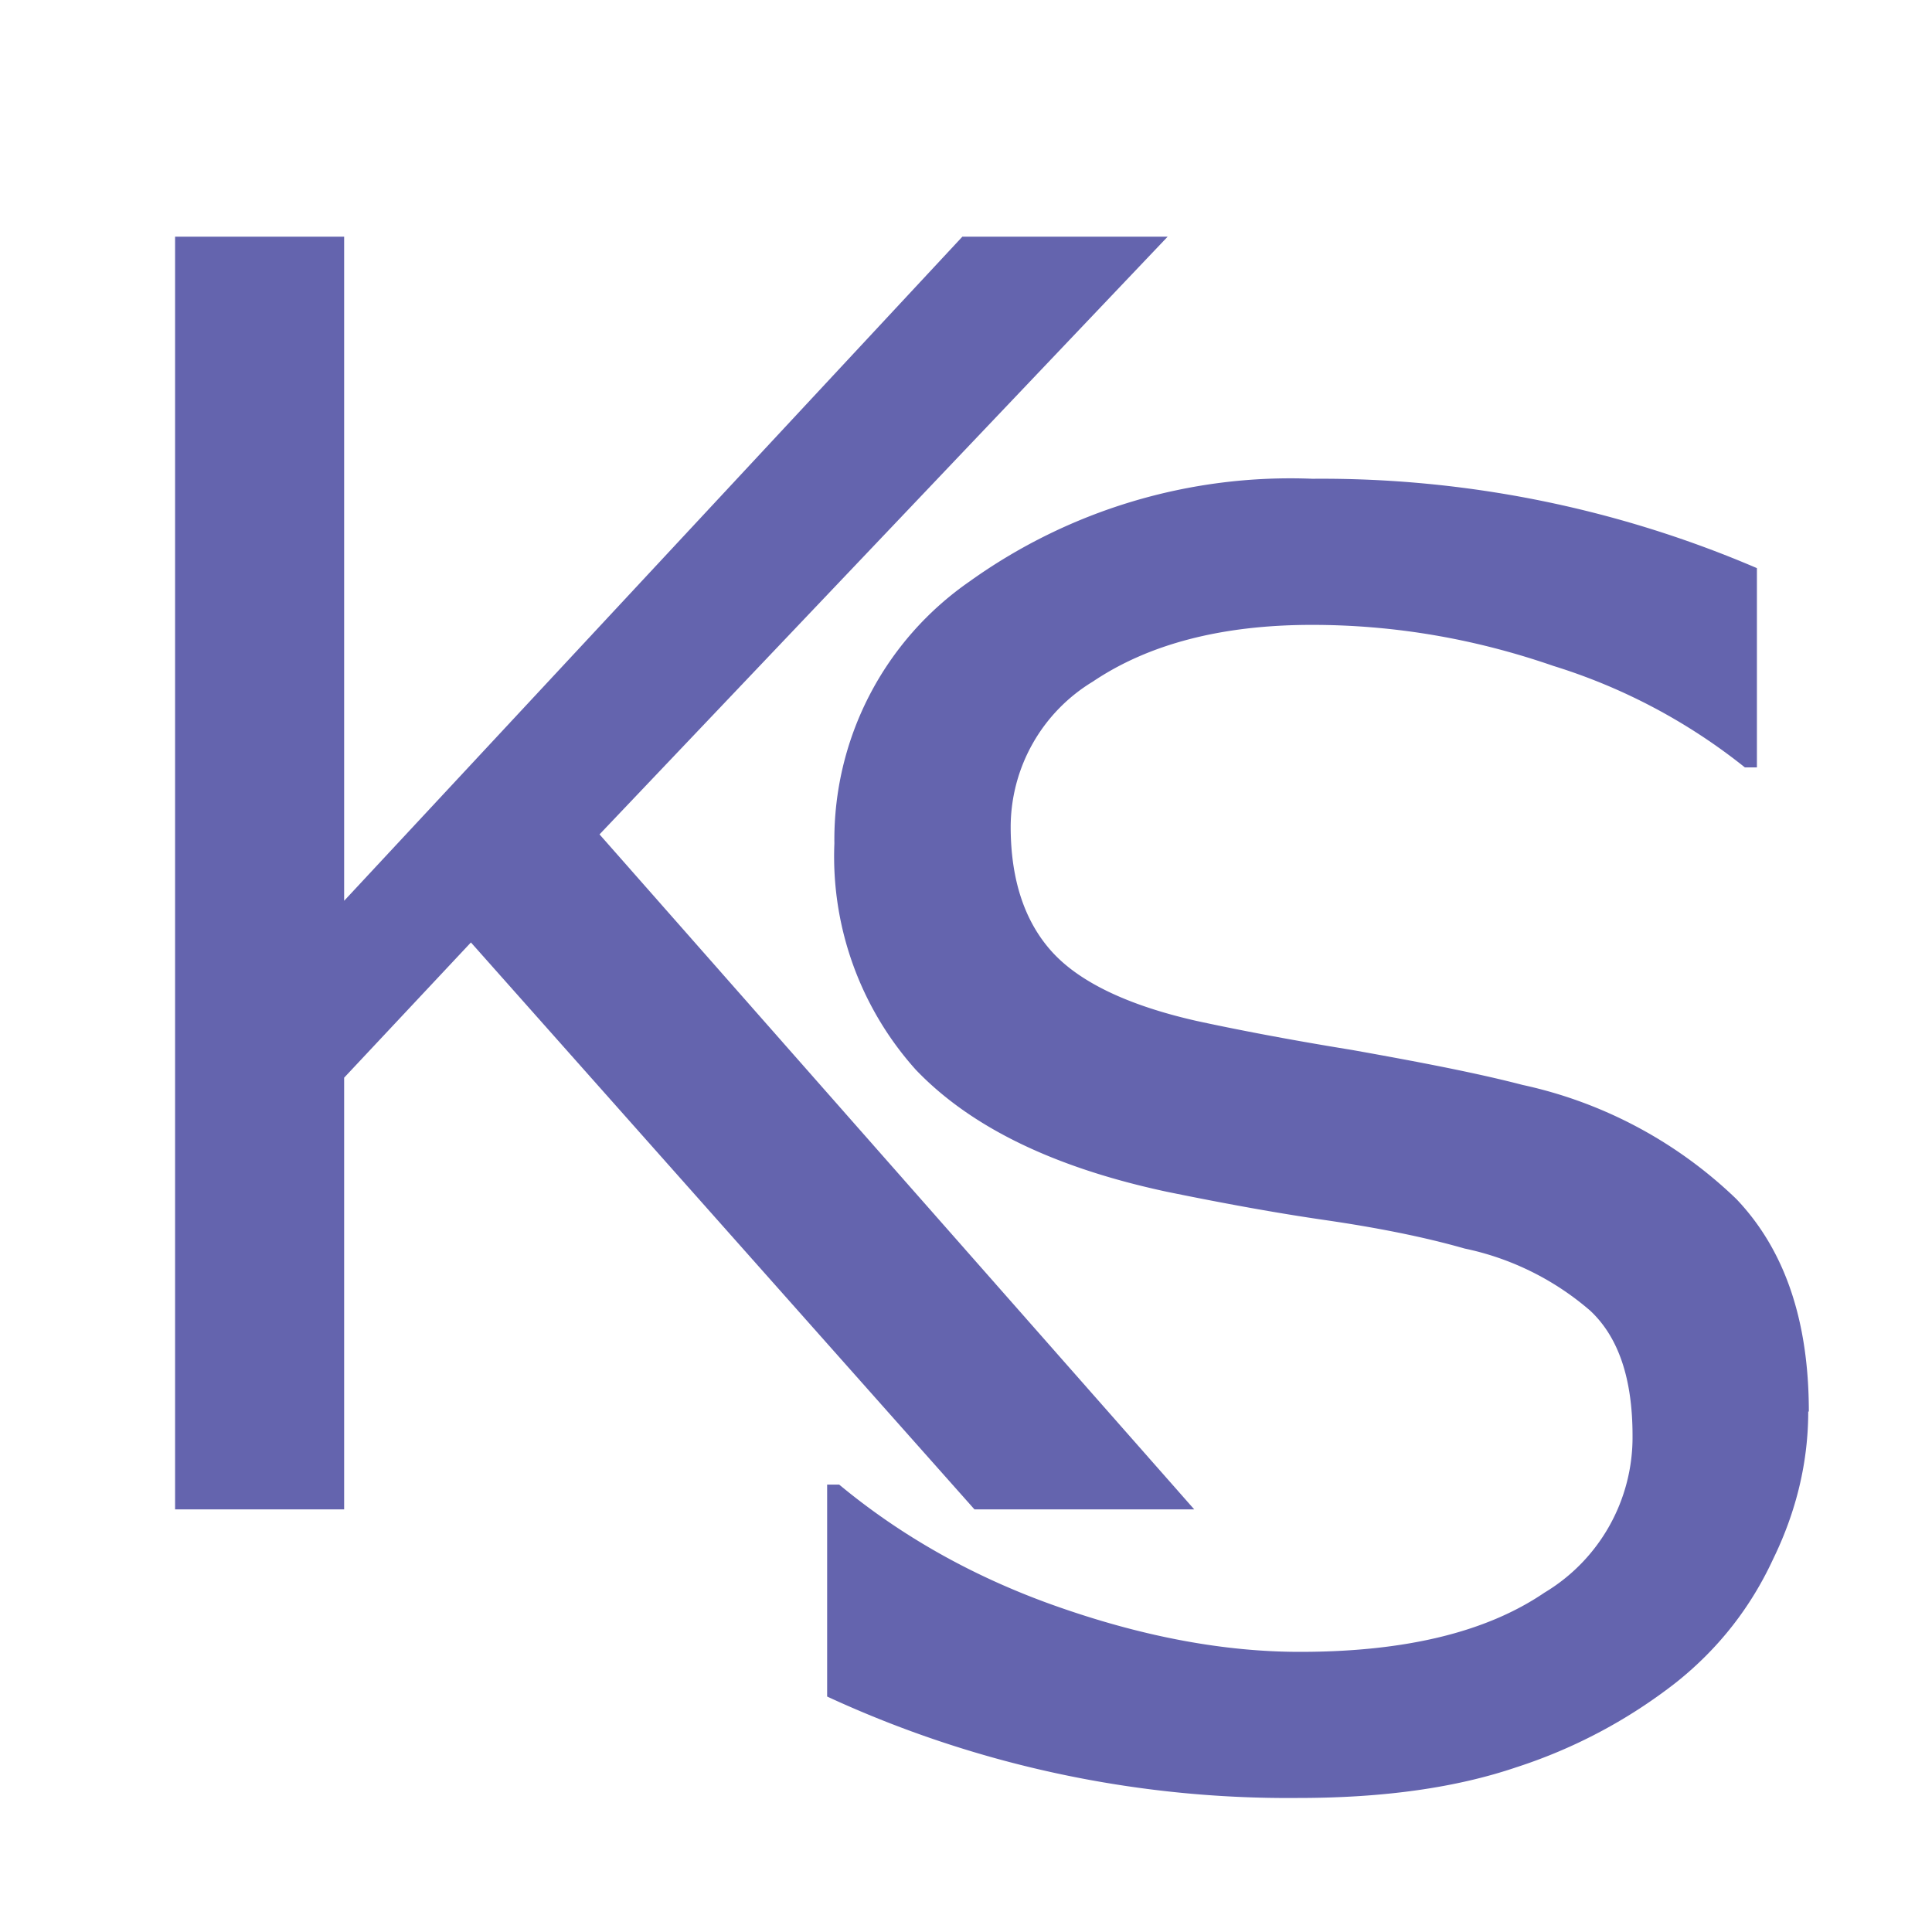
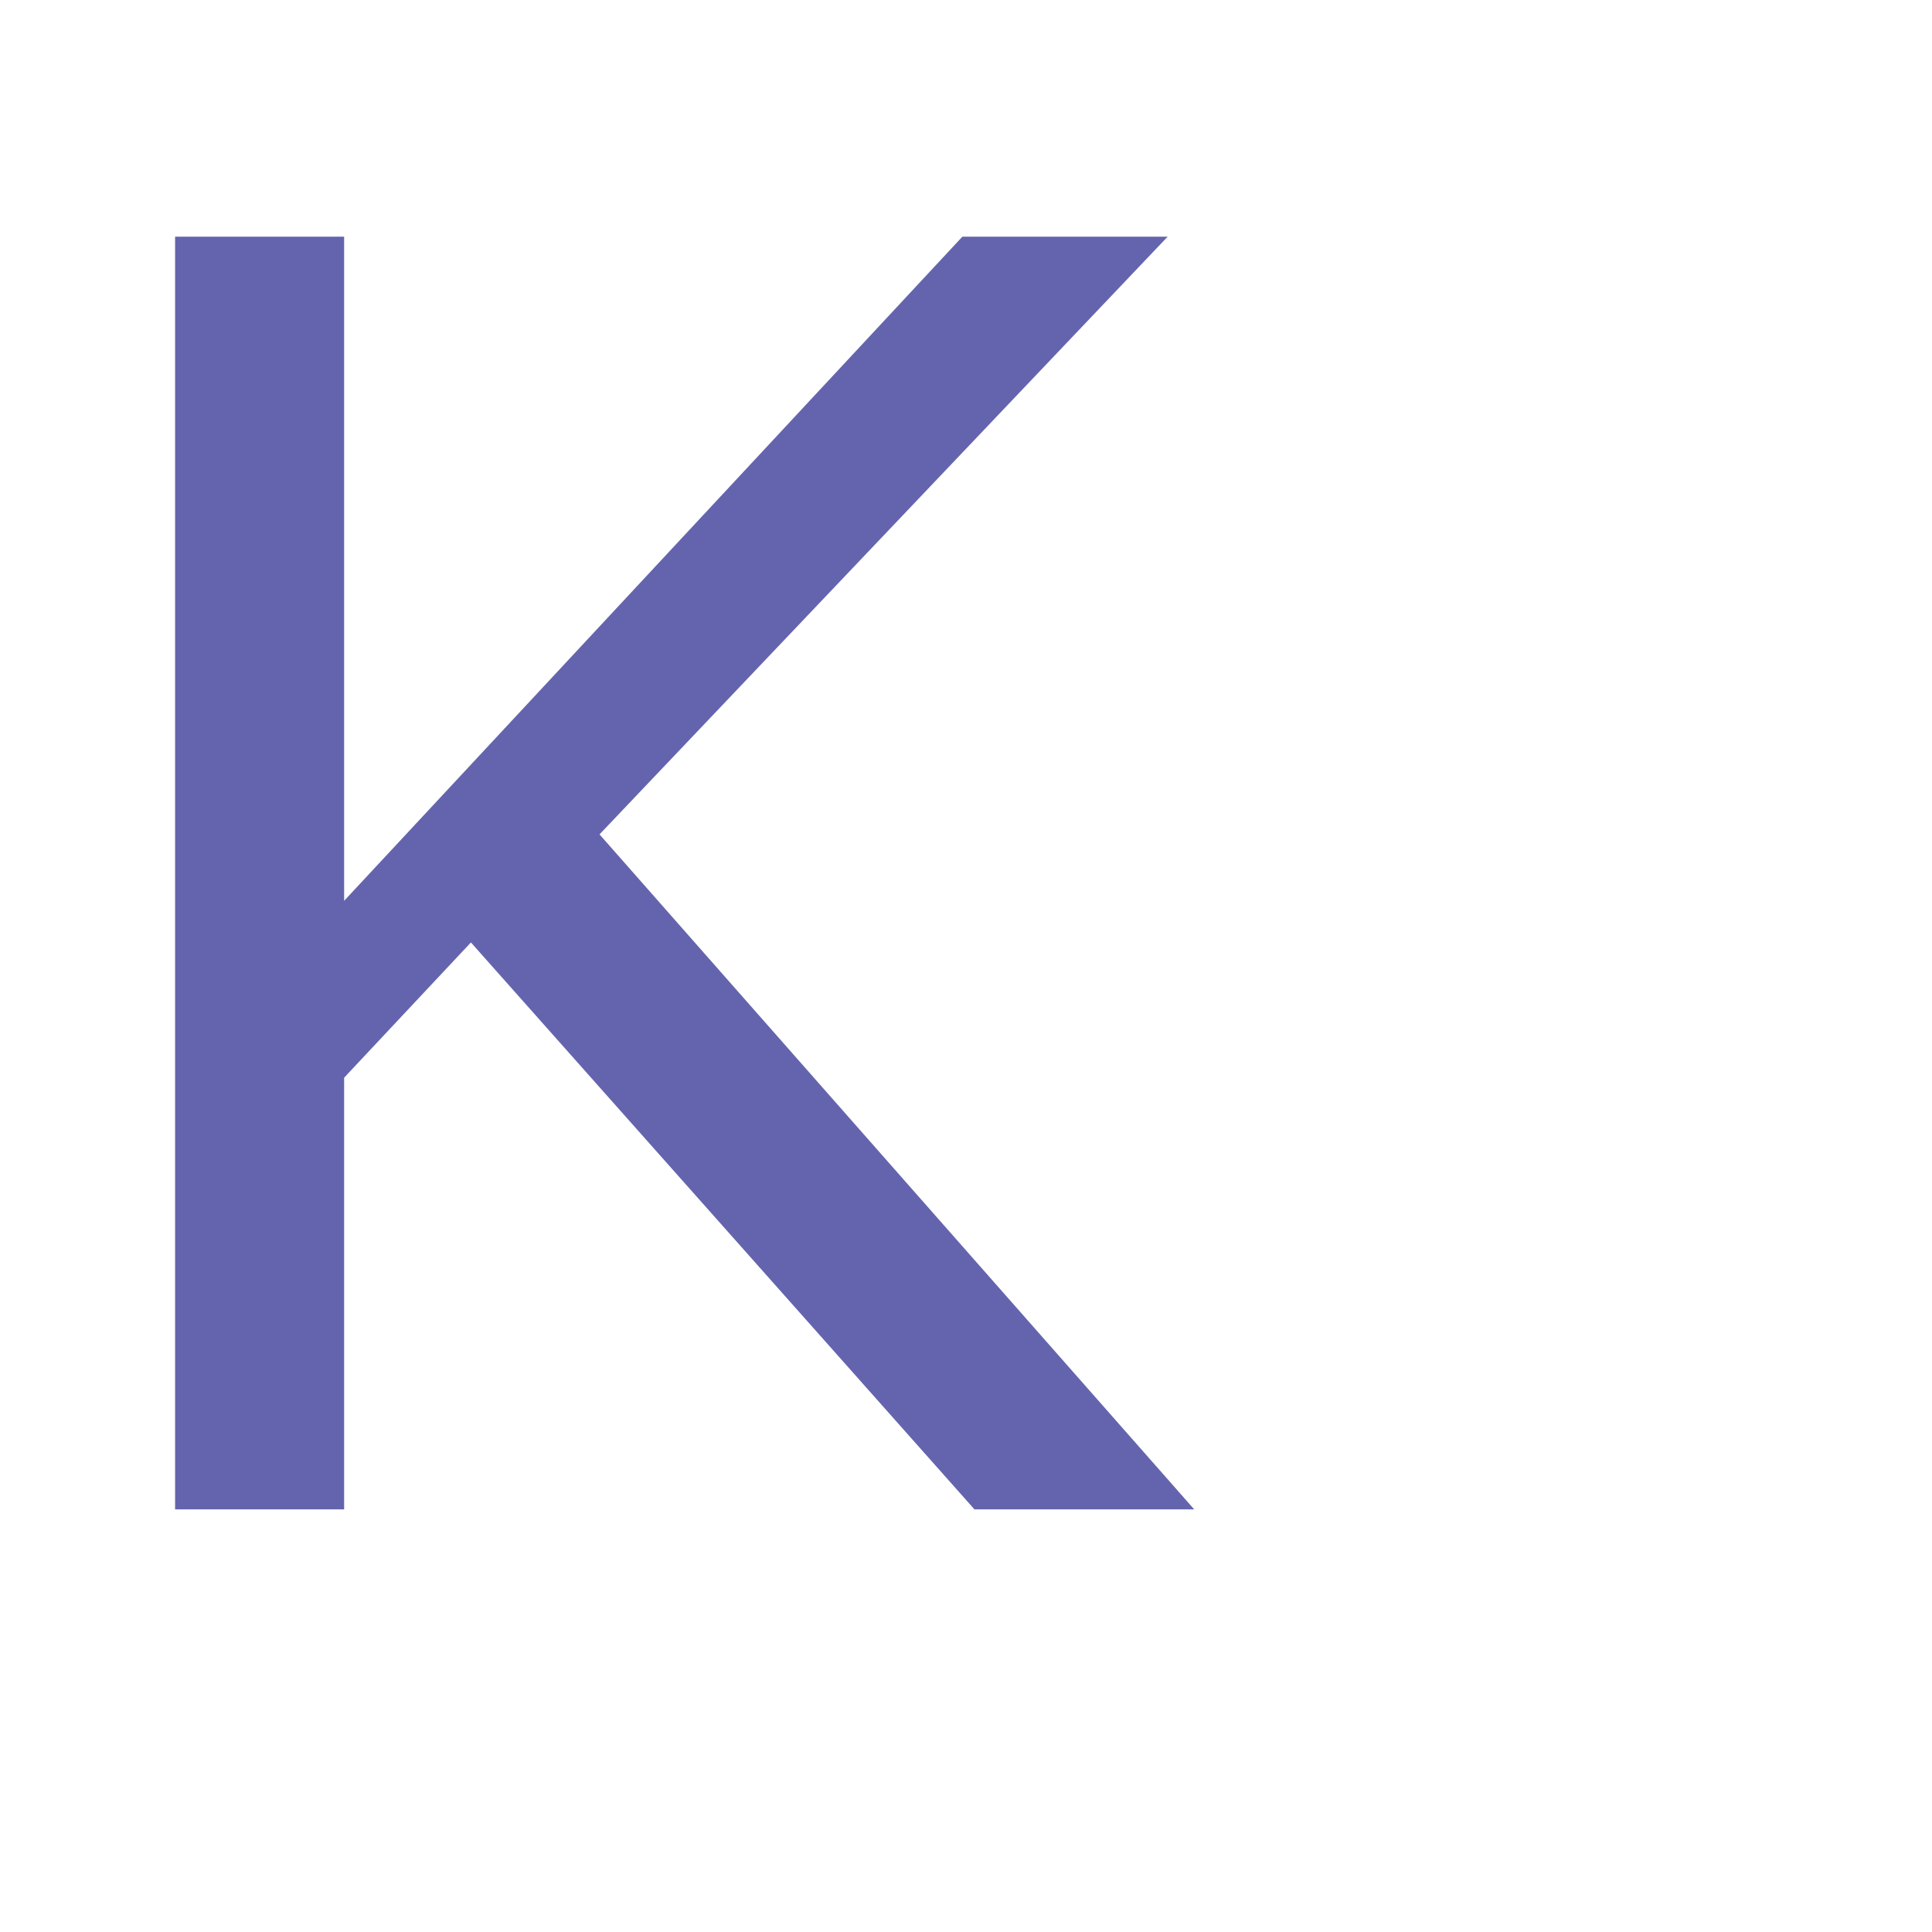
<svg xmlns="http://www.w3.org/2000/svg" fill="none" viewBox="0 0 32 32">
-   <path d="M29.95 23.38c0 .82-.19 1.64-.58 2.44-.37.8-.9 1.48-1.6 2.04a8.57 8.57 0 0 1-2.65 1.41c-1 .34-2.2.51-3.62.51a18.18 18.18 0 0 1-7.8-1.68v-3.51h.2c1.06.88 2.3 1.57 3.7 2.05 1.39.48 2.7.72 3.93.72 1.73 0 3.08-.32 4.05-.98a3 3 0 0 0 1.46-2.6c0-.94-.23-1.63-.7-2.07a4.62 4.62 0 0 0-2.08-1.03c-.7-.2-1.48-.35-2.3-.47-.83-.12-1.7-.28-2.63-.47-1.87-.4-3.25-1.07-4.16-2.02a5.29 5.29 0 0 1-1.35-3.75 5.2 5.2 0 0 1 2.24-4.34 9.12 9.12 0 0 1 5.68-1.7 18.28 18.28 0 0 1 7.36 1.48v3.3h-.2a9.64 9.64 0 0 0-3.17-1.68c-1.3-.45-2.63-.68-4-.68-1.5 0-2.71.32-3.63.94a2.82 2.82 0 0 0-1.36 2.4c0 .88.23 1.57.68 2.07.45.5 1.25.89 2.4 1.15.6.13 1.46.3 2.57.48 1.12.2 2.06.38 2.83.58a7.34 7.34 0 0 1 3.54 1.89c.8.84 1.2 2.01 1.2 3.52Z" fill="#6464AE" />
  <path d="M19.78 25h-3.64L7.8 15.61l-2.1 2.24V25H2.9V3.92h2.8v11l10.24-11h3.4l-9.41 9.9L19.78 25Z" fill="#6464AE" />
</svg>